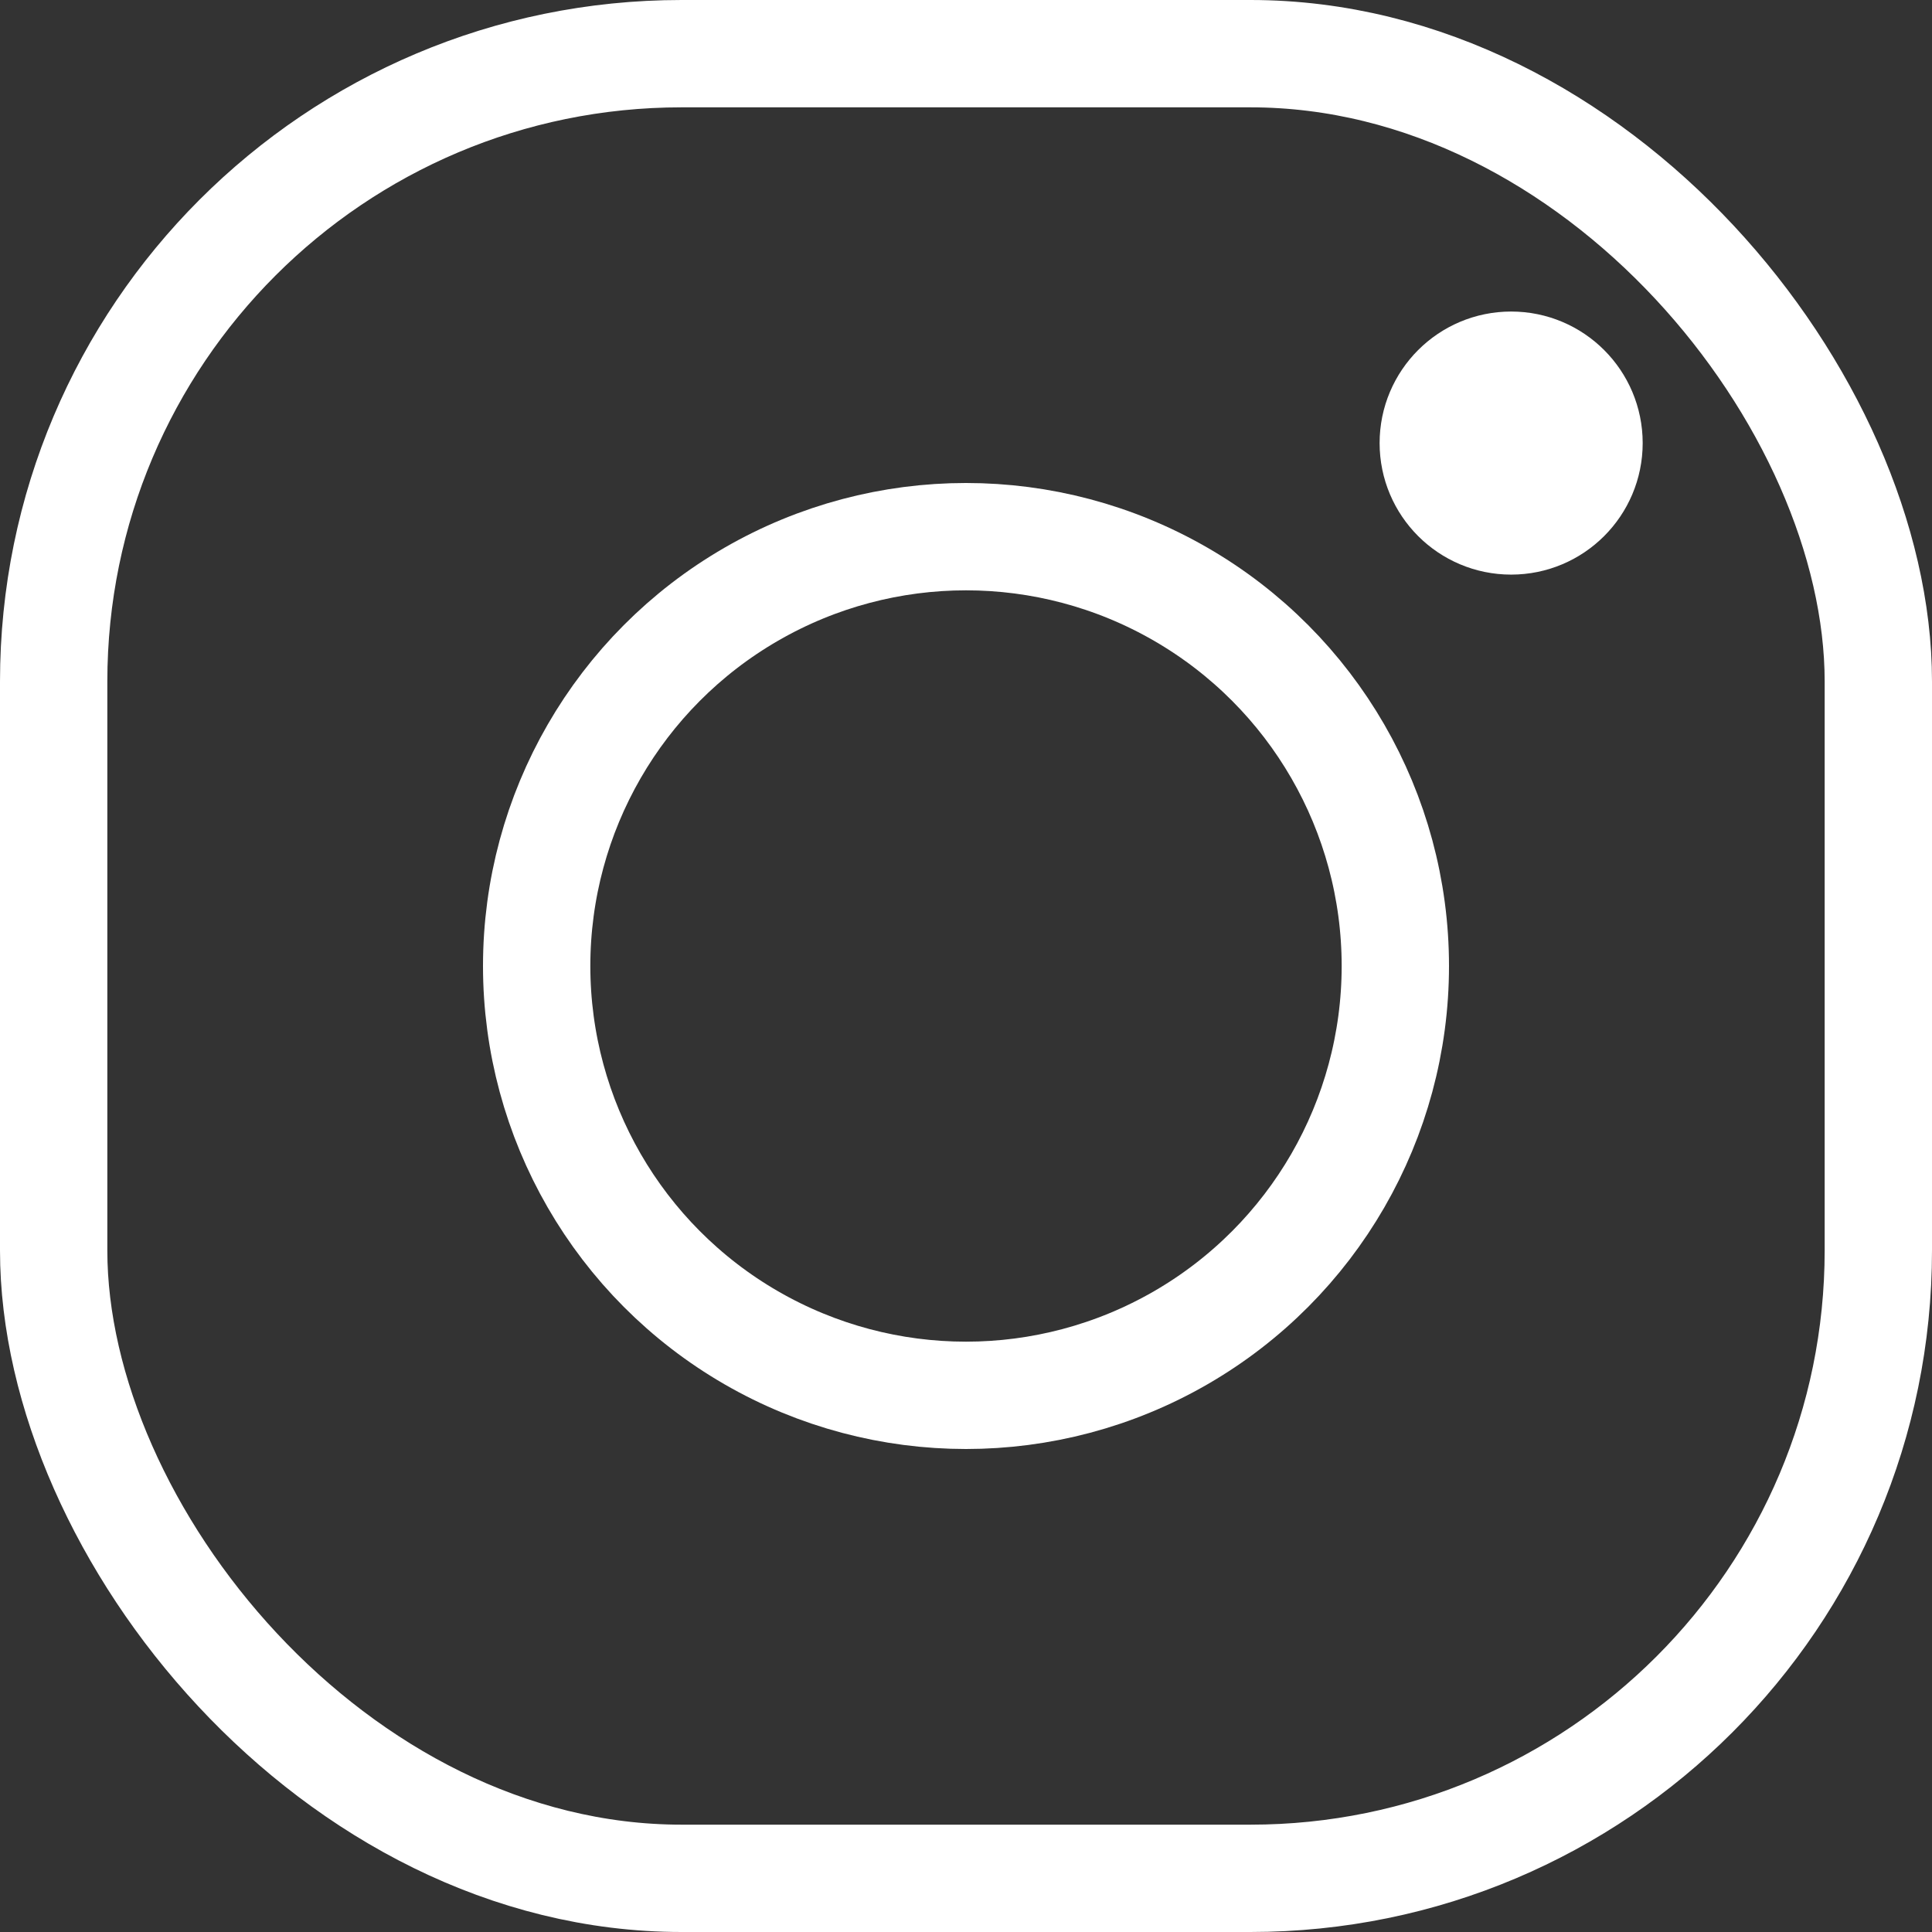
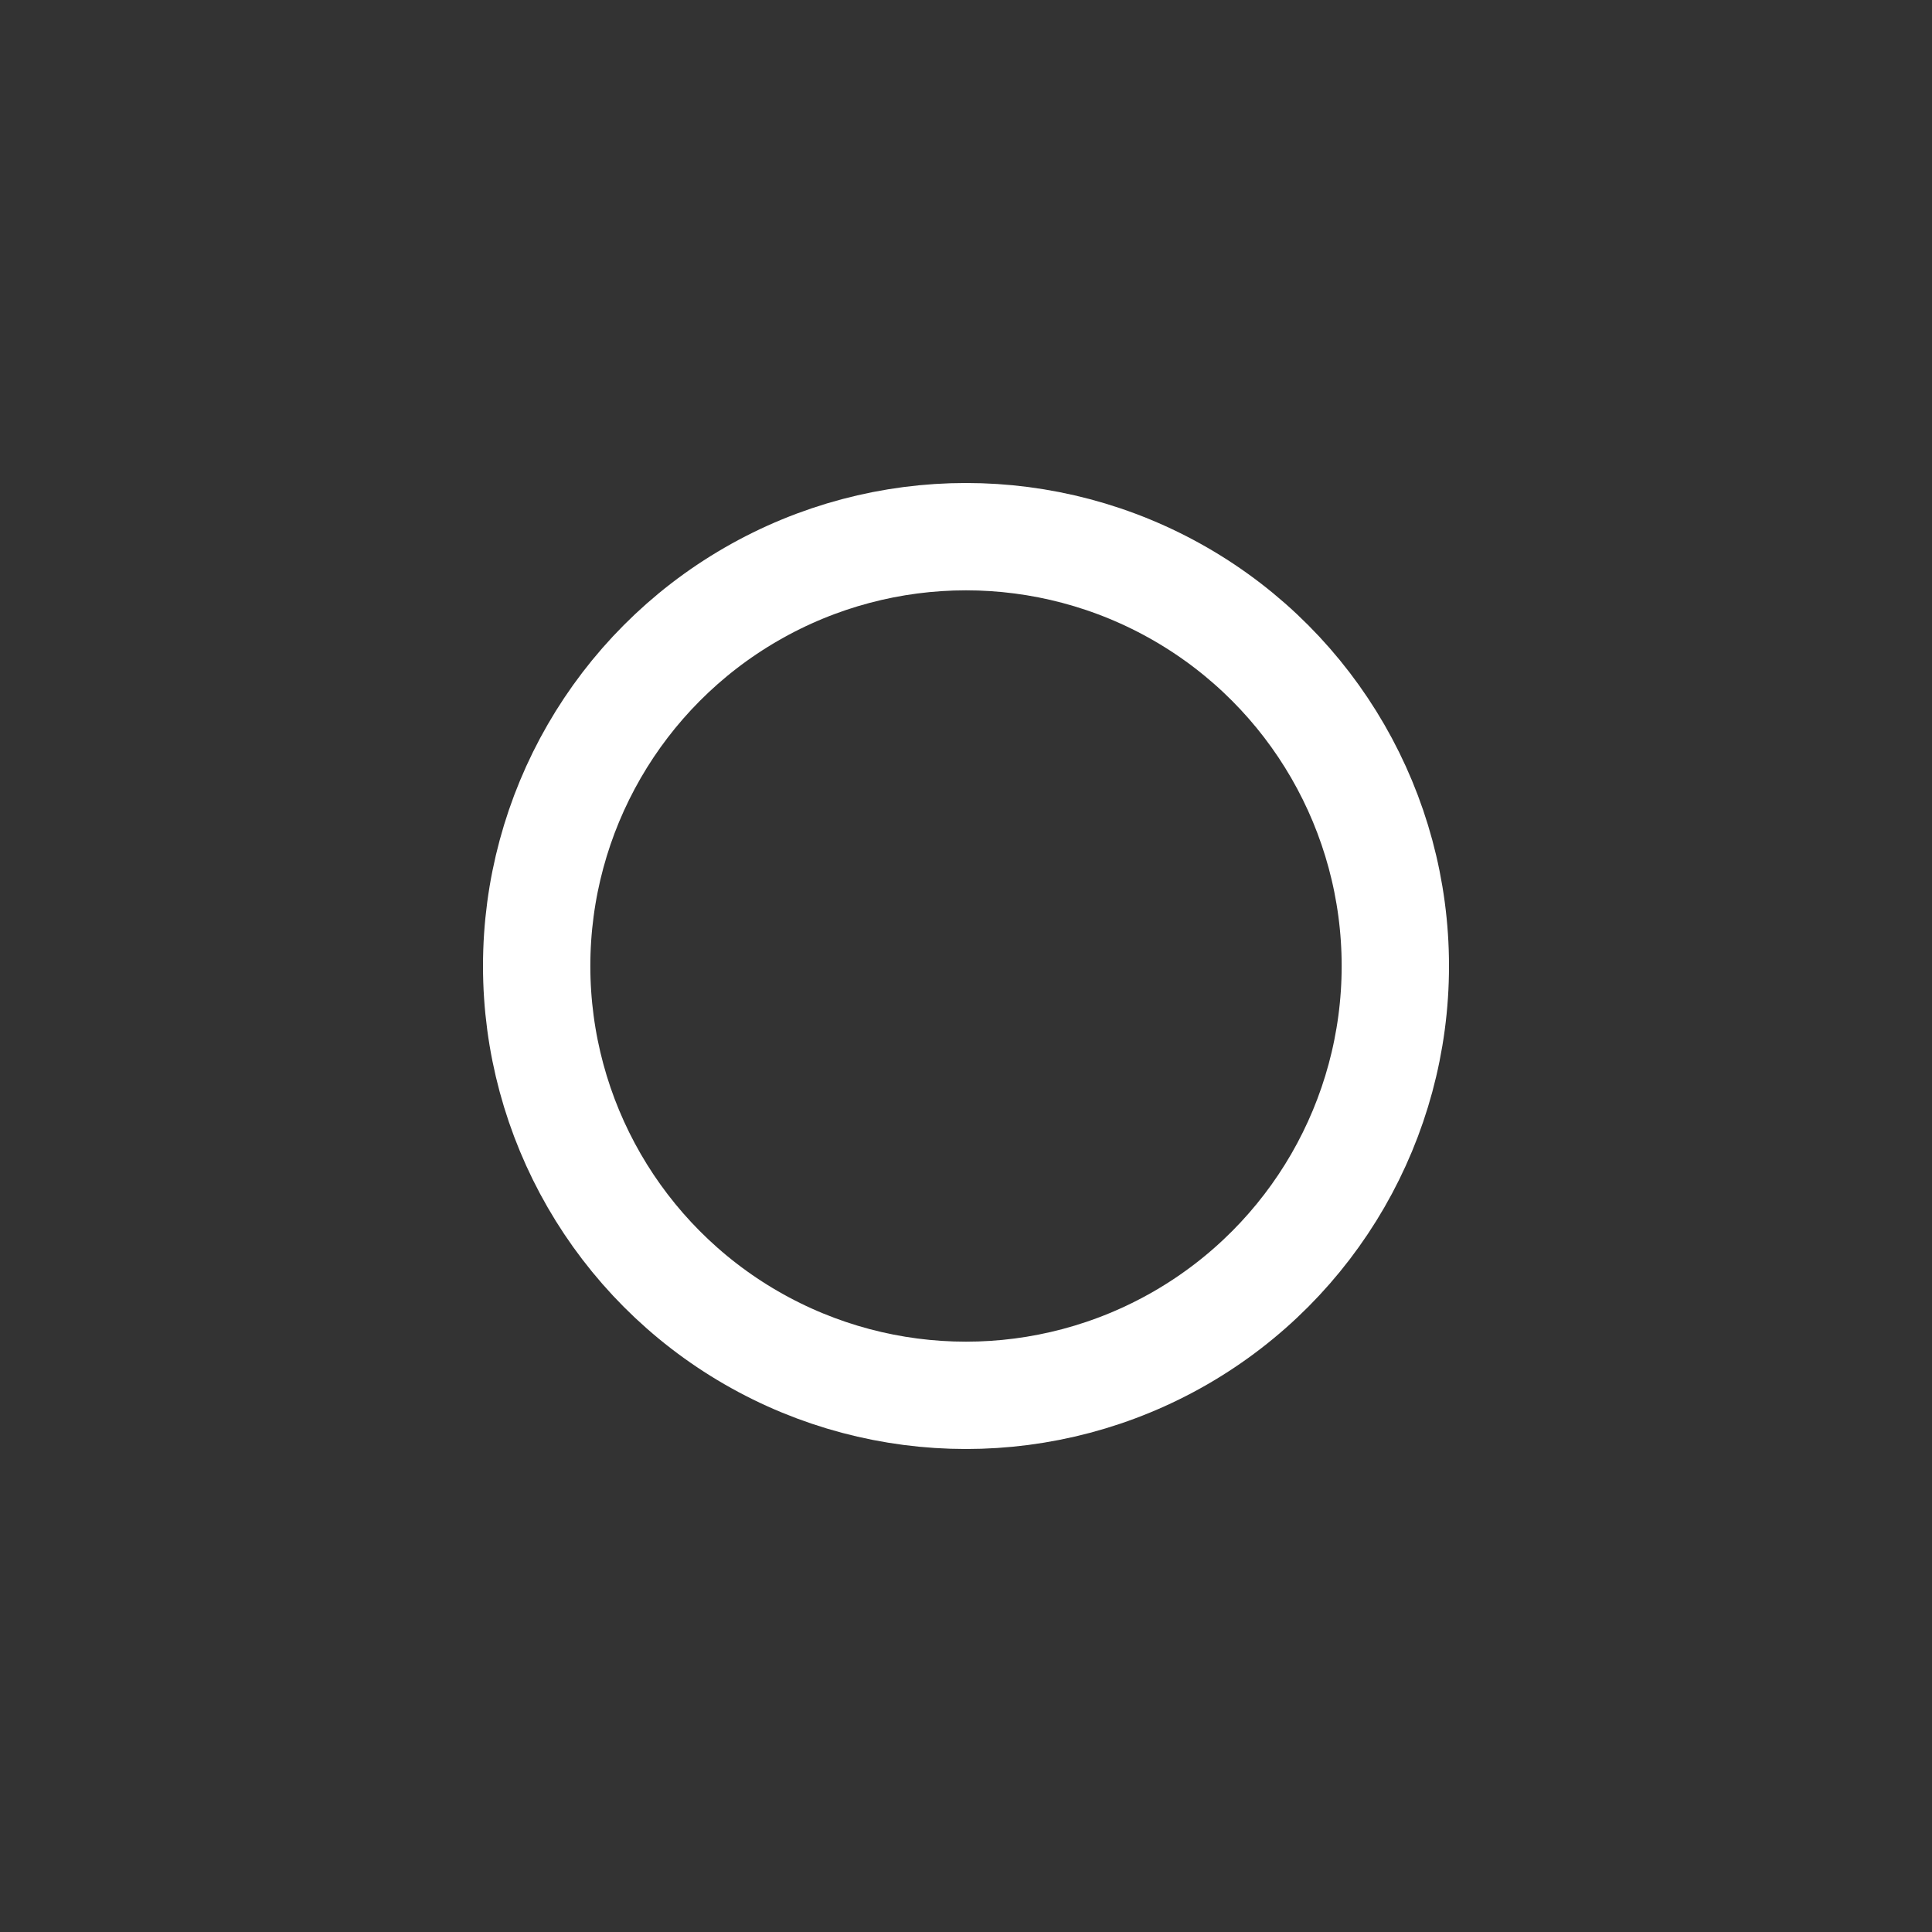
<svg xmlns="http://www.w3.org/2000/svg" id="レイヤー_1" data-name="レイヤー 1" width="36" height="36" viewBox="0 0 36 36">
  <rect x="0" y="0" width="36" height="36" fill="#333333" stroke="none" />
  <g id="グループ_249" data-name="グループ 249" transform="translate(1 1)">
-     <rect id="長方形_584" data-name="長方形 584" width="34" height="34" rx="11.7" fill="none" stroke="#fff" stroke-miterlimit="10" stroke-width="2" />
    <circle id="楕円形_20" data-name="楕円形 20" cx="8" cy="8" r="8" transform="translate(9 9)" fill="none" stroke="#fff" stroke-miterlimit="10" stroke-width="2" />
-     <circle id="楕円形_21" data-name="楕円形 21" cx="1.451" cy="1.451" r="1.451" transform="translate(25.707 5.805)" fill="#fff" stroke="#fff" stroke-miterlimit="10" stroke-width="2" />
  </g>
</svg>